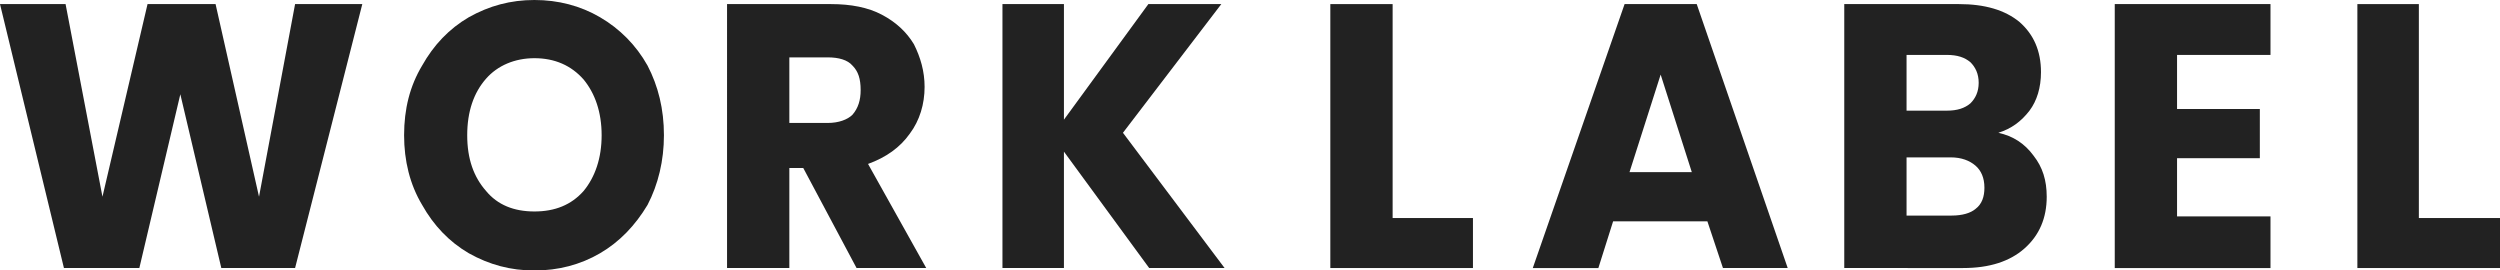
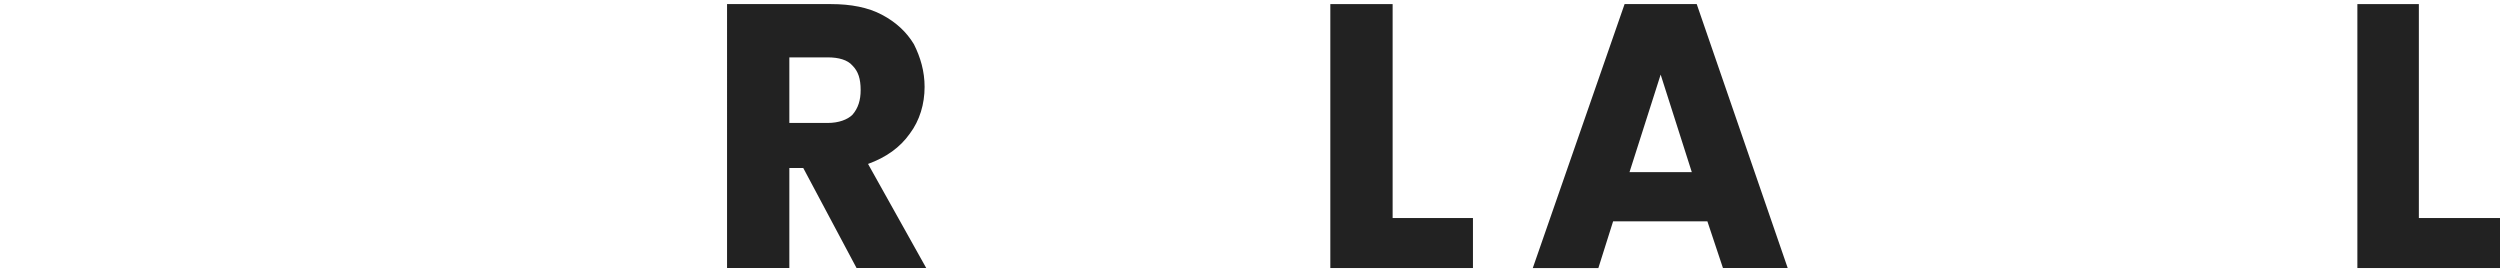
<svg xmlns="http://www.w3.org/2000/svg" width="305" height="33" viewBox="0 0 305 33" fill="none">
  <g clip-path="url(#clip0_2044_5623)">
-     <path d="M44.2.5L36 32.7H27l-5-21.2-5 21.2H7.8L0 .5h8L12.5 24 18 .5h8.3L31.6 24 36 .5h8.2z" fill="#222" />
-     <path d="M57.2 30.9c-2.4-1.4-4.3-3.4-5.7-5.9-1.5-2.5-2.2-5.4-2.2-8.5 0-3.2.7-6 2.2-8.5 1.4-2.5 3.3-4.5 5.7-5.9C59.7.7 62.3 0 65.2 0c2.9 0 5.6.7 8 2.1C75.6 3.5 77.6 5.5 79 8c1.3 2.5 2 5.3 2 8.5 0 3.1-.7 6-2 8.5-1.5 2.5-3.4 4.5-5.8 5.9-2.4 1.4-5.1 2.1-8 2.1-2.9 0-5.5-.7-8-2.1zm14-7.6c1.4-1.7 2.2-4 2.2-6.8s-.8-5.1-2.2-6.8c-1.5-1.7-3.5-2.6-6-2.6-2.4 0-4.5.9-5.9 2.5-1.5 1.7-2.3 4-2.3 6.9 0 2.9.8 5.1 2.3 6.8 1.4 1.7 3.4 2.5 5.9 2.5 2.5 0 4.5-.8 6-2.5z" fill="#222" />
    <path d="M104.5 32.7L98 20.5h-1.7v12.2h-7.6V.5h12.7c2.4 0 4.5.4 6.2 1.3 1.7.9 3 2.1 3.9 3.6.8 1.6 1.3 3.3 1.3 5.2 0 2.1-.6 4.1-1.8 5.7-1.2 1.7-2.9 2.9-5.1 3.7l7.1 12.7h-8.5zM96.3 15h4.7c1.3 0 2.4-.4 3-1 .7-.8 1-1.8 1-3 0-1.4-.3-2.3-1-3-.6-.7-1.7-1-3-1h-4.7v8z" fill="#222" />
-     <path d="M140.2 32.7l-10.4-14.2v14.2h-7.5V.5h7.5v14.1L140.1.5h8.9l-12 15.7 12.4 16.5h-9.2z" fill="#222" />
    <path d="M169.9 26.6h9.8v6.1h-17.4V.5h7.6v26.1z" fill="#222" />
    <path d="M208.3 27h-11.5l-1.8 5.7h-8L198.2.5h8.8l11.1 32.2h-7.9l-1.9-5.7zm-1.9-6l-3.8-11.9-3.8 11.9h7.6z" fill="#222" />
-     <path d="M248.1 19c1.1 1.4 1.6 3 1.6 5 0 2.6-.9 4.7-2.7 6.3-1.8 1.6-4.3 2.4-7.5 2.4H225V.5h14c3.1 0 5.6.7 7.4 2.2 1.7 1.5 2.6 3.5 2.6 6.1 0 1.9-.5 3.5-1.4 4.7-1 1.3-2.2 2.2-3.8 2.7 1.8.4 3.2 1.3 4.3 2.8zm-15.5-5.5h4.9c1.3 0 2.2-.3 2.9-.9.6-.6 1-1.4 1-2.5s-.4-1.9-1-2.5c-.7-.6-1.6-.9-2.9-.9h-4.9v6.8zm8.4 12c.8-.6 1.1-1.5 1.1-2.6 0-1.2-.4-2.1-1.1-2.7-.7-.6-1.7-1-3-1h-5.4v7.1h5.5c1.3 0 2.3-.3 2.9-.8z" fill="#222" />
-     <path d="M265.6 6.7v6.6h10.1v6h-10.1v7.1H277v6.3h-19V.5h19v6.2h-11.4z" fill="#222" />
    <path d="M295.1 26.6h9.9v6.1h-17.4V.5h7.5v26.1z" fill="#222" />
  </g>
  <defs>
    <clipPath id="clip0_2044_5623">
      <path fill="#fff" d="M0 0h305v33H0z" />
    </clipPath>
  </defs>
</svg>